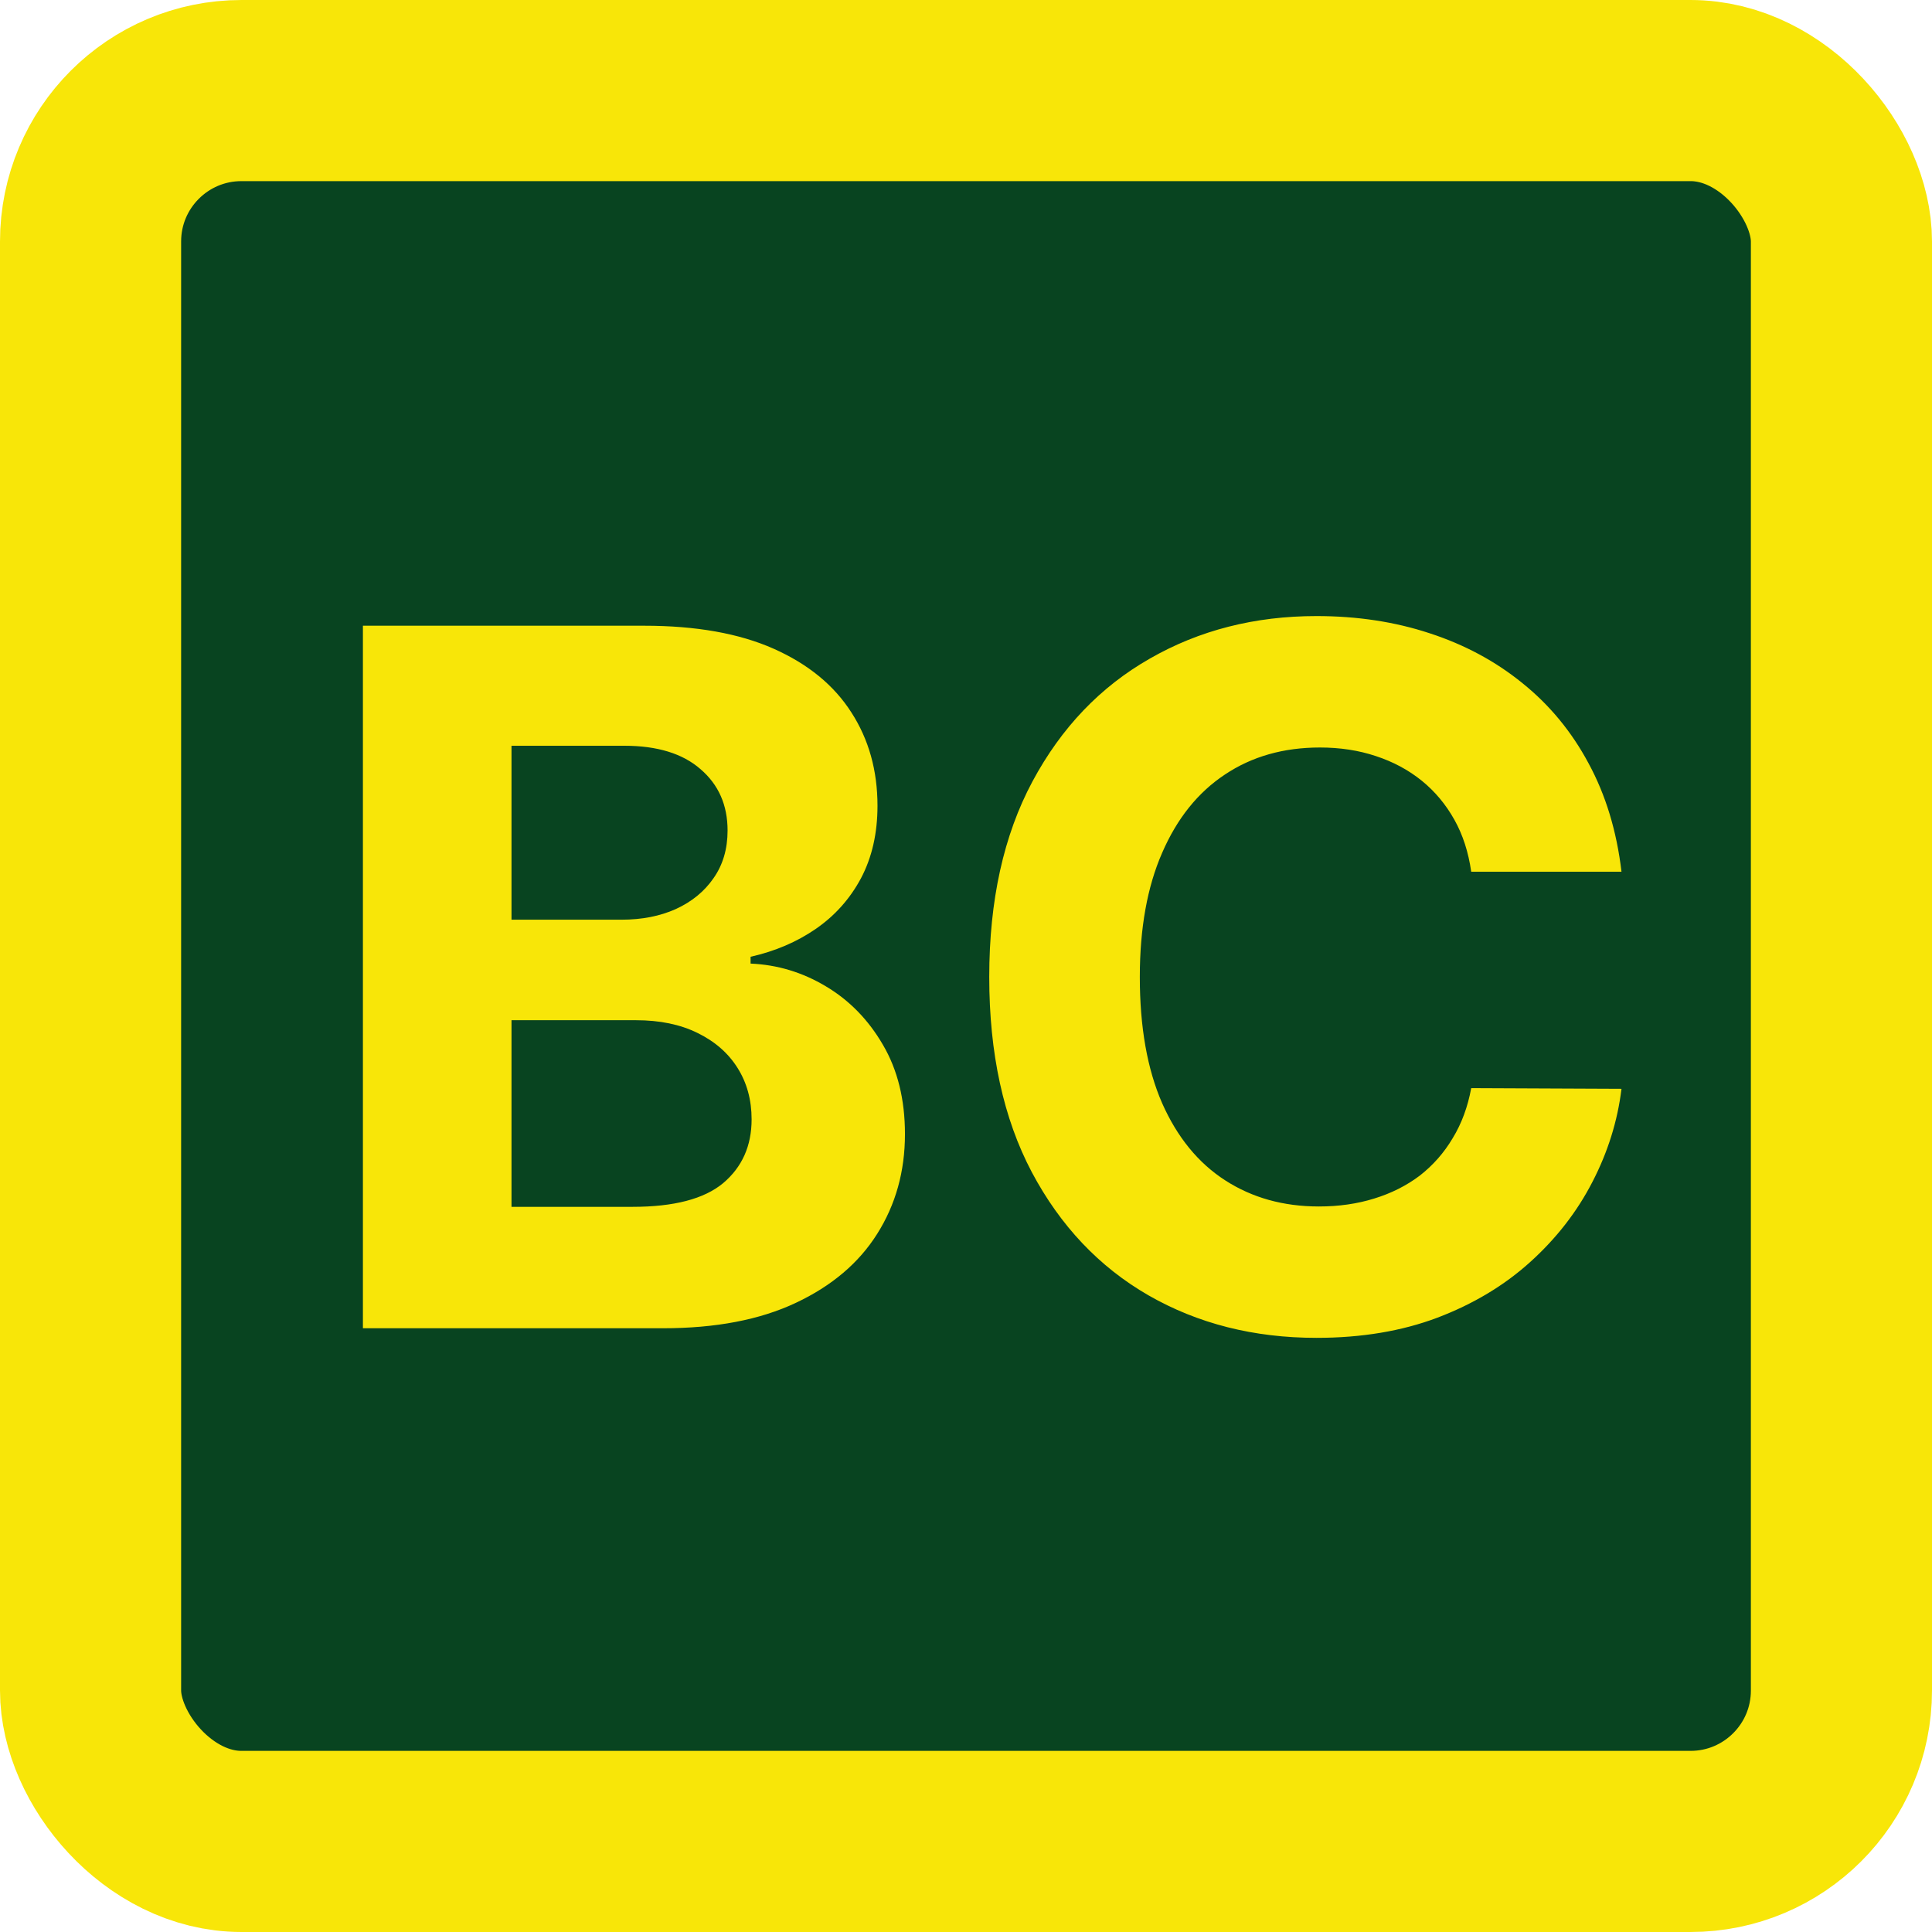
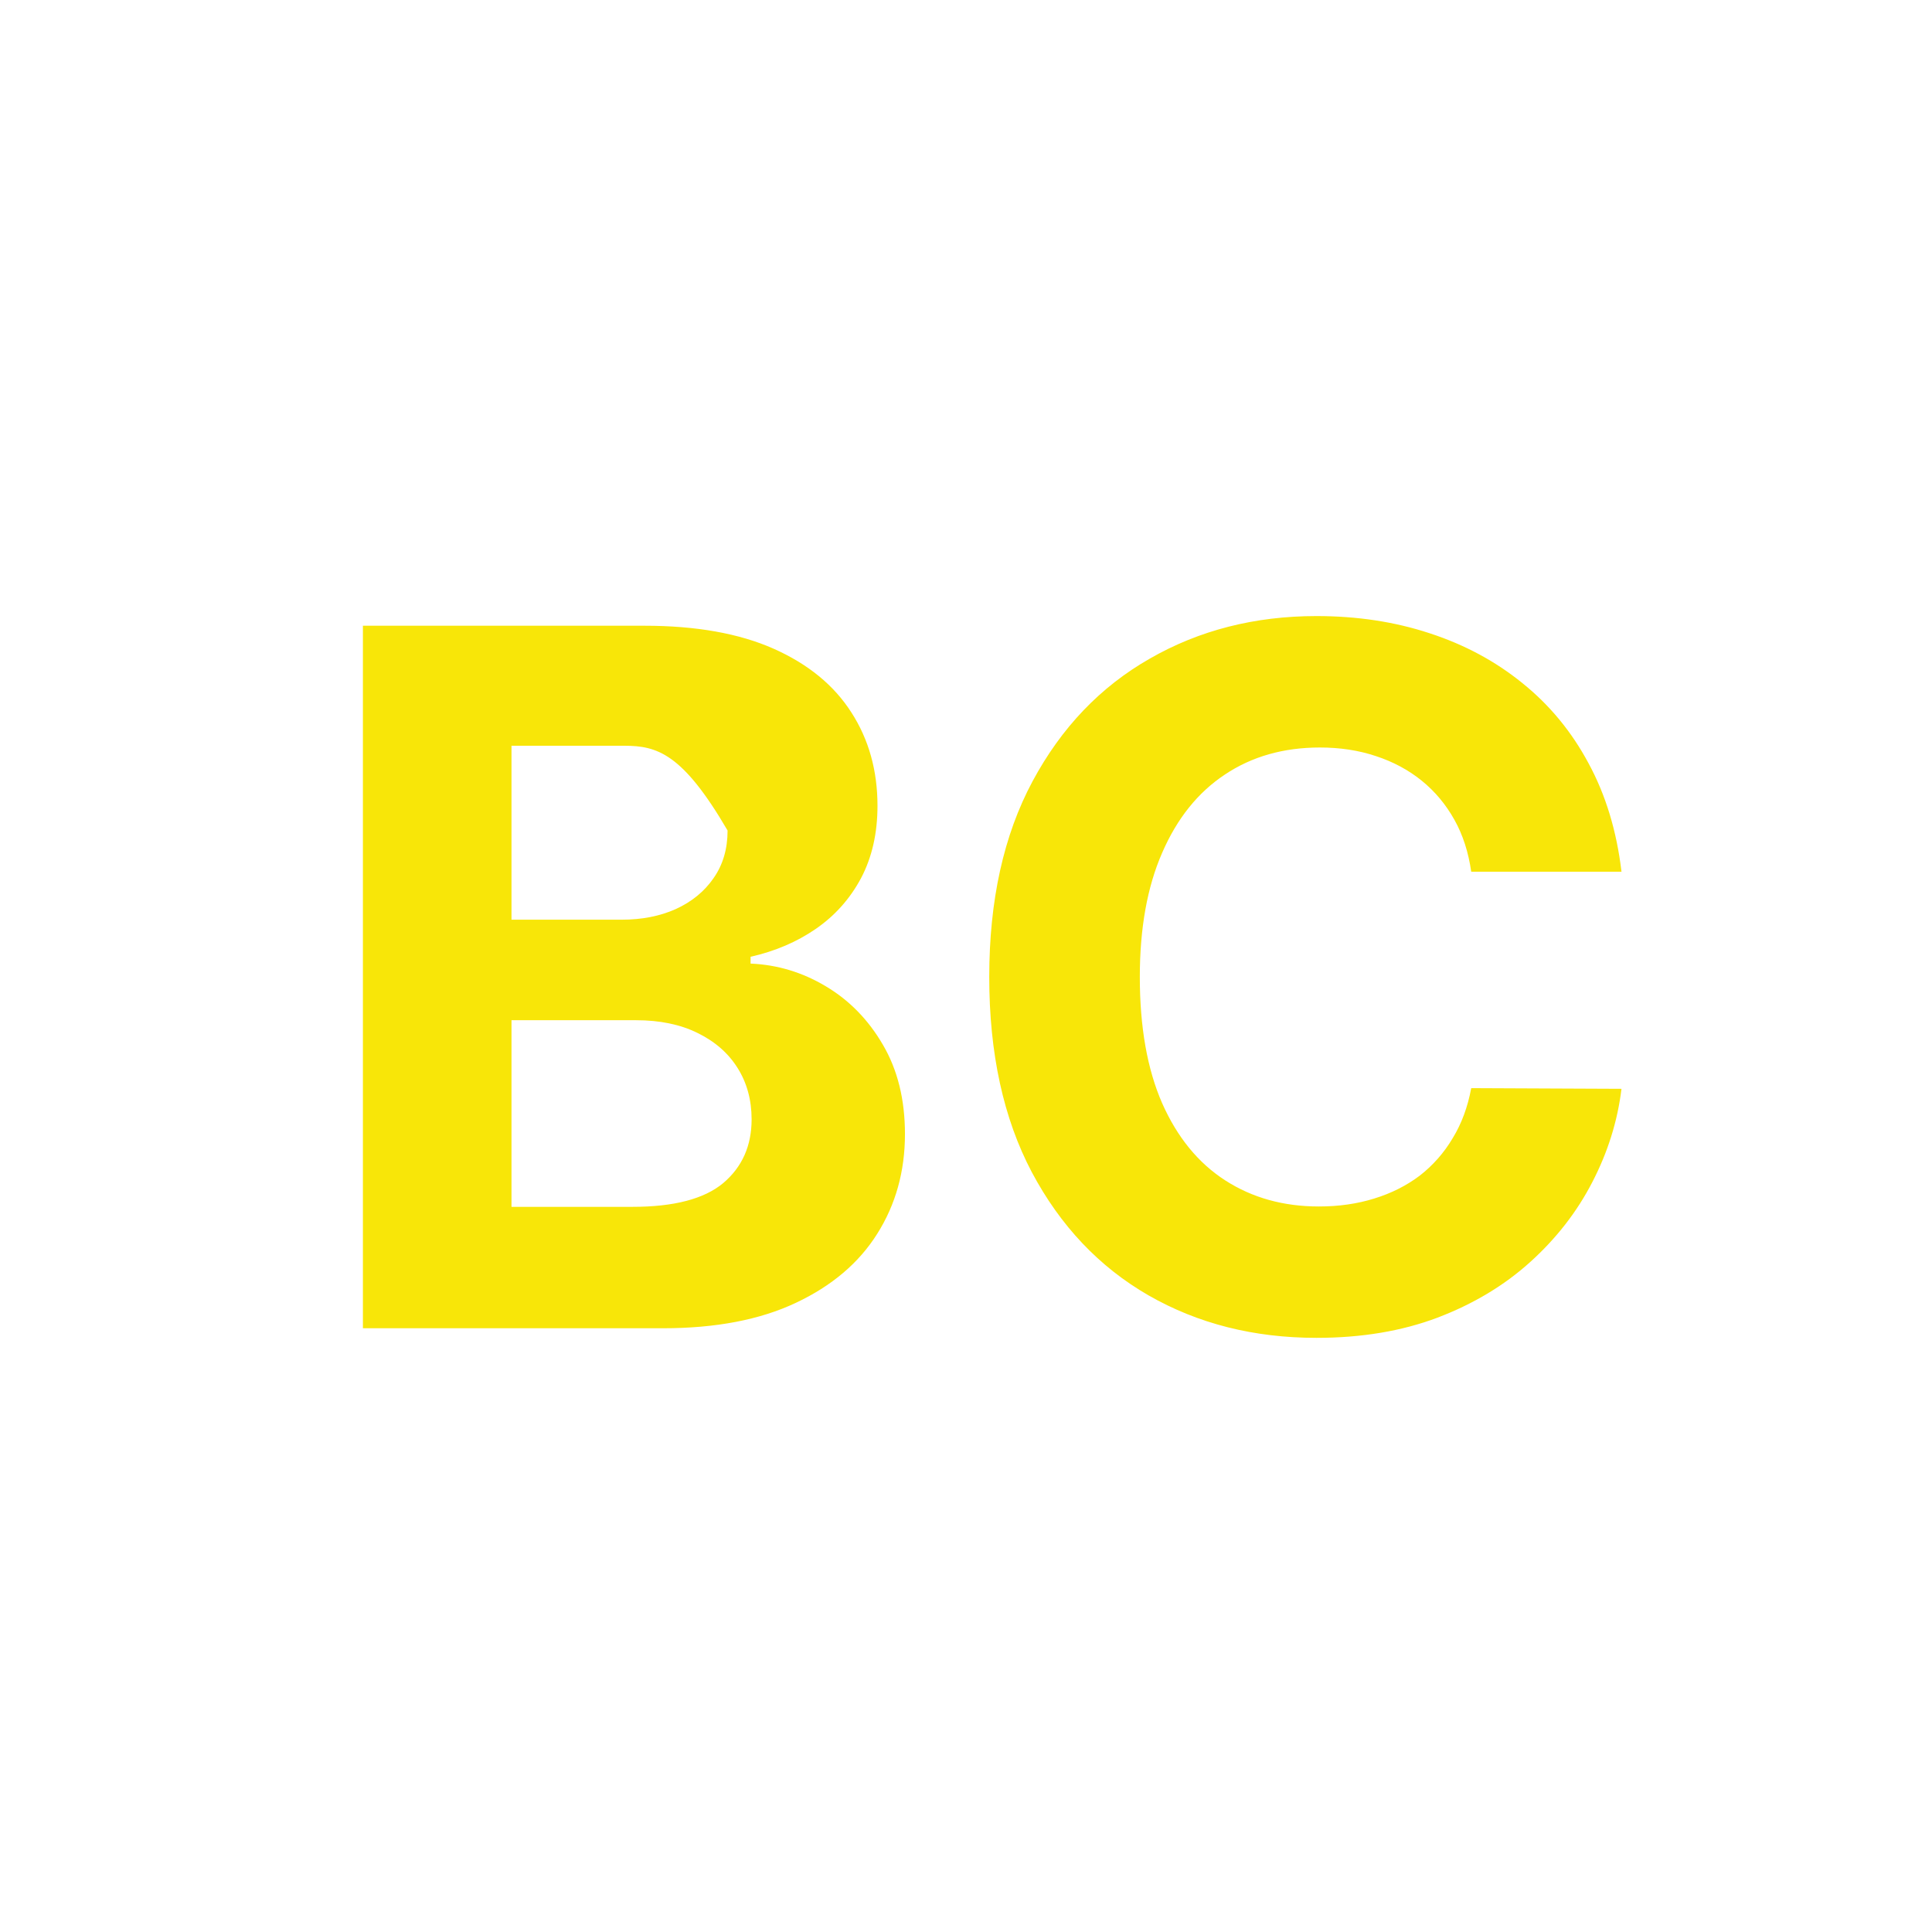
<svg xmlns="http://www.w3.org/2000/svg" width="32" height="32" viewBox="0 0 32 32" fill="none">
-   <rect x="1.5" y="1.5" width="29" height="29" rx="2.5" fill="#084420" />
-   <rect x="1.5" y="1.5" width="29" height="29" rx="2.5" stroke="#F8E608" stroke-width="3" />
-   <path d="M6.011 22V10.364H10.671C11.527 10.364 12.241 10.491 12.812 10.744C13.384 10.998 13.814 11.35 14.102 11.801C14.39 12.248 14.534 12.763 14.534 13.347C14.534 13.801 14.443 14.201 14.261 14.546C14.079 14.886 13.829 15.167 13.511 15.386C13.197 15.602 12.837 15.756 12.432 15.847V15.96C12.875 15.979 13.29 16.104 13.676 16.335C14.066 16.566 14.383 16.89 14.625 17.307C14.867 17.72 14.989 18.212 14.989 18.784C14.989 19.401 14.835 19.953 14.528 20.438C14.225 20.919 13.777 21.299 13.182 21.579C12.587 21.86 11.854 22 10.983 22H6.011ZM8.472 19.989H10.477C11.163 19.989 11.663 19.858 11.977 19.597C12.292 19.331 12.449 18.979 12.449 18.54C12.449 18.218 12.371 17.934 12.216 17.688C12.061 17.441 11.839 17.248 11.551 17.108C11.267 16.968 10.928 16.898 10.534 16.898H8.472V19.989ZM8.472 15.233H10.296C10.633 15.233 10.932 15.174 11.193 15.057C11.458 14.936 11.667 14.765 11.818 14.546C11.973 14.326 12.051 14.062 12.051 13.756C12.051 13.335 11.902 12.996 11.602 12.739C11.307 12.481 10.886 12.352 10.341 12.352H8.472V15.233ZM26.857 14.438H24.368C24.322 14.116 24.23 13.829 24.09 13.579C23.949 13.326 23.769 13.11 23.55 12.932C23.33 12.754 23.076 12.617 22.788 12.523C22.504 12.428 22.195 12.381 21.862 12.381C21.26 12.381 20.735 12.53 20.288 12.829C19.841 13.125 19.495 13.557 19.249 14.125C19.002 14.689 18.879 15.375 18.879 16.182C18.879 17.011 19.002 17.708 19.249 18.273C19.499 18.837 19.847 19.263 20.294 19.551C20.741 19.839 21.258 19.983 21.845 19.983C22.175 19.983 22.48 19.939 22.76 19.852C23.044 19.765 23.296 19.638 23.516 19.472C23.735 19.301 23.917 19.095 24.061 18.852C24.209 18.61 24.311 18.333 24.368 18.023L26.857 18.034C26.792 18.568 26.631 19.083 26.374 19.579C26.12 20.072 25.777 20.513 25.345 20.903C24.917 21.29 24.406 21.597 23.811 21.824C23.22 22.047 22.552 22.159 21.805 22.159C20.767 22.159 19.84 21.924 19.021 21.454C18.207 20.985 17.563 20.305 17.09 19.415C16.62 18.525 16.385 17.447 16.385 16.182C16.385 14.913 16.624 13.833 17.101 12.943C17.578 12.053 18.226 11.375 19.044 10.909C19.862 10.439 20.783 10.204 21.805 10.204C22.48 10.204 23.105 10.299 23.68 10.489C24.26 10.678 24.773 10.954 25.22 11.318C25.667 11.678 26.031 12.119 26.311 12.642C26.595 13.165 26.777 13.763 26.857 14.438Z" fill="#F8E608" />
+   <path d="M6.011 22V10.364H10.671C11.527 10.364 12.241 10.491 12.812 10.744C13.384 10.998 13.814 11.35 14.102 11.801C14.39 12.248 14.534 12.763 14.534 13.347C14.534 13.801 14.443 14.201 14.261 14.546C14.079 14.886 13.829 15.167 13.511 15.386C13.197 15.602 12.837 15.756 12.432 15.847V15.96C12.875 15.979 13.29 16.104 13.676 16.335C14.066 16.566 14.383 16.89 14.625 17.307C14.867 17.72 14.989 18.212 14.989 18.784C14.989 19.401 14.835 19.953 14.528 20.438C14.225 20.919 13.777 21.299 13.182 21.579C12.587 21.86 11.854 22 10.983 22H6.011ZM8.472 19.989H10.477C11.163 19.989 11.663 19.858 11.977 19.597C12.292 19.331 12.449 18.979 12.449 18.54C12.449 18.218 12.371 17.934 12.216 17.688C12.061 17.441 11.839 17.248 11.551 17.108C11.267 16.968 10.928 16.898 10.534 16.898H8.472V19.989ZM8.472 15.233H10.296C10.633 15.233 10.932 15.174 11.193 15.057C11.458 14.936 11.667 14.765 11.818 14.546C11.973 14.326 12.051 14.062 12.051 13.756C11.307 12.481 10.886 12.352 10.341 12.352H8.472V15.233ZM26.857 14.438H24.368C24.322 14.116 24.23 13.829 24.09 13.579C23.949 13.326 23.769 13.11 23.55 12.932C23.33 12.754 23.076 12.617 22.788 12.523C22.504 12.428 22.195 12.381 21.862 12.381C21.26 12.381 20.735 12.53 20.288 12.829C19.841 13.125 19.495 13.557 19.249 14.125C19.002 14.689 18.879 15.375 18.879 16.182C18.879 17.011 19.002 17.708 19.249 18.273C19.499 18.837 19.847 19.263 20.294 19.551C20.741 19.839 21.258 19.983 21.845 19.983C22.175 19.983 22.48 19.939 22.76 19.852C23.044 19.765 23.296 19.638 23.516 19.472C23.735 19.301 23.917 19.095 24.061 18.852C24.209 18.61 24.311 18.333 24.368 18.023L26.857 18.034C26.792 18.568 26.631 19.083 26.374 19.579C26.12 20.072 25.777 20.513 25.345 20.903C24.917 21.29 24.406 21.597 23.811 21.824C23.22 22.047 22.552 22.159 21.805 22.159C20.767 22.159 19.84 21.924 19.021 21.454C18.207 20.985 17.563 20.305 17.09 19.415C16.62 18.525 16.385 17.447 16.385 16.182C16.385 14.913 16.624 13.833 17.101 12.943C17.578 12.053 18.226 11.375 19.044 10.909C19.862 10.439 20.783 10.204 21.805 10.204C22.48 10.204 23.105 10.299 23.68 10.489C24.26 10.678 24.773 10.954 25.22 11.318C25.667 11.678 26.031 12.119 26.311 12.642C26.595 13.165 26.777 13.763 26.857 14.438Z" fill="#F8E608" />
</svg>